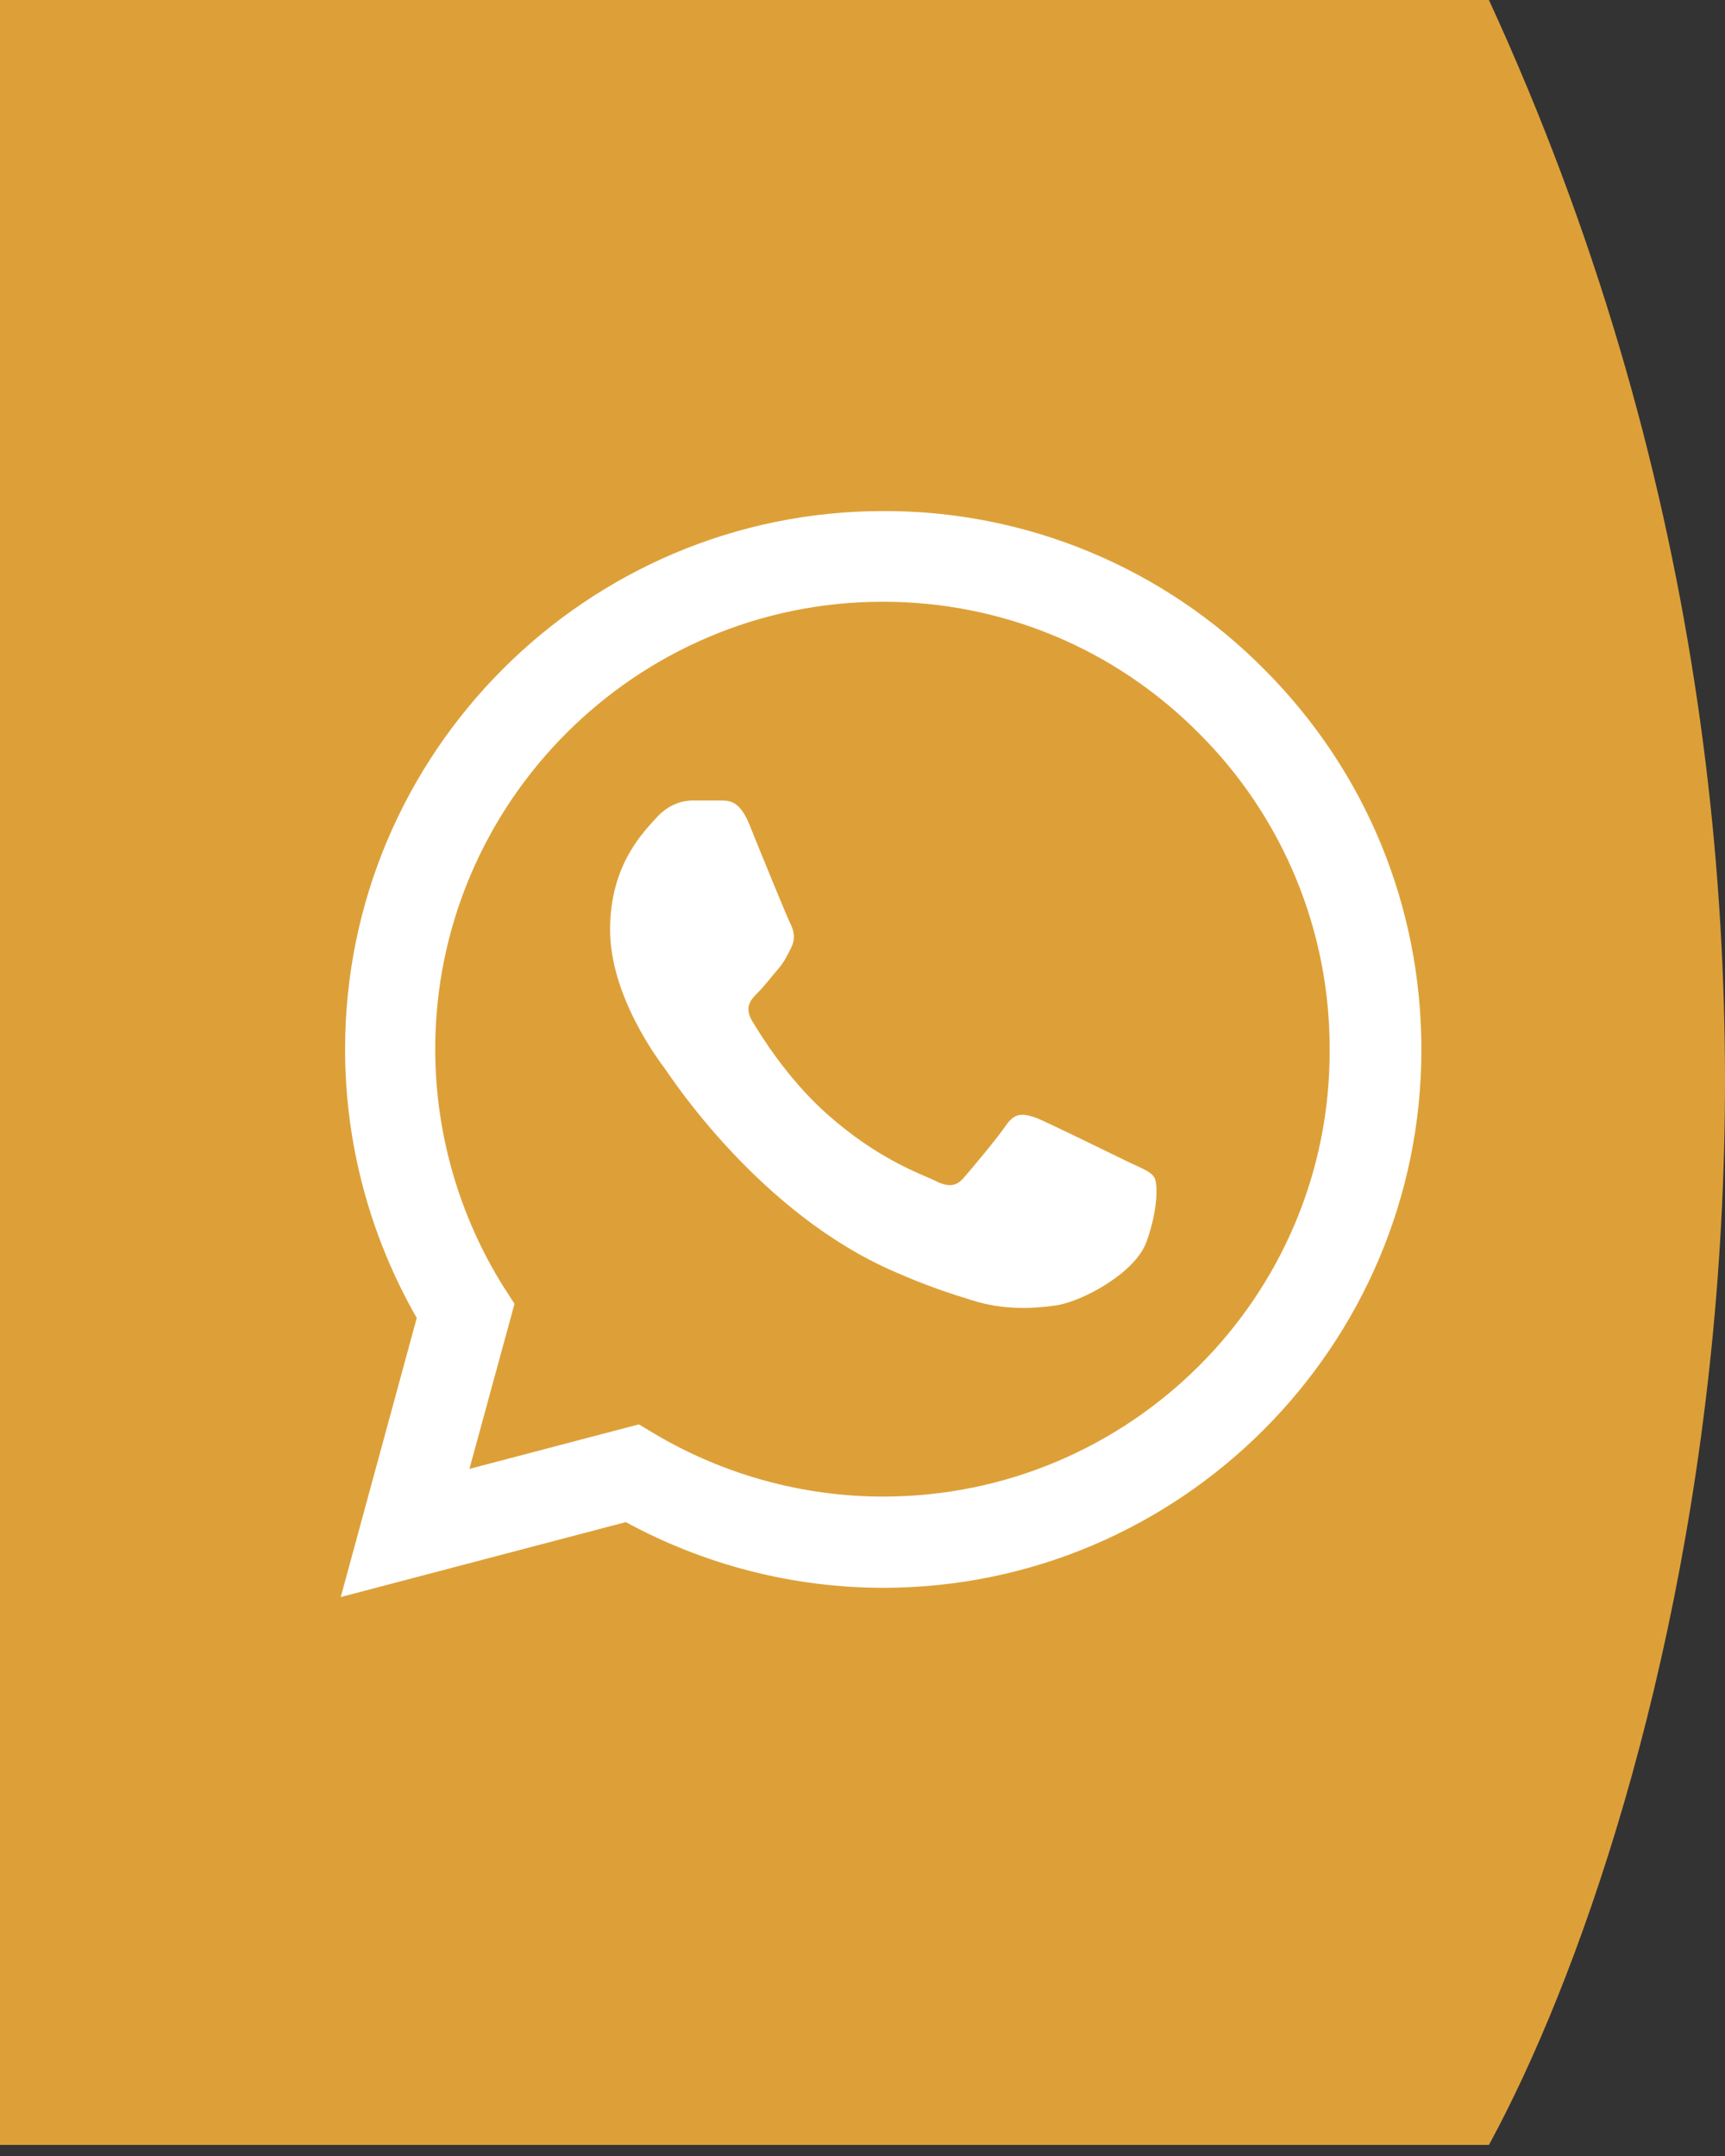
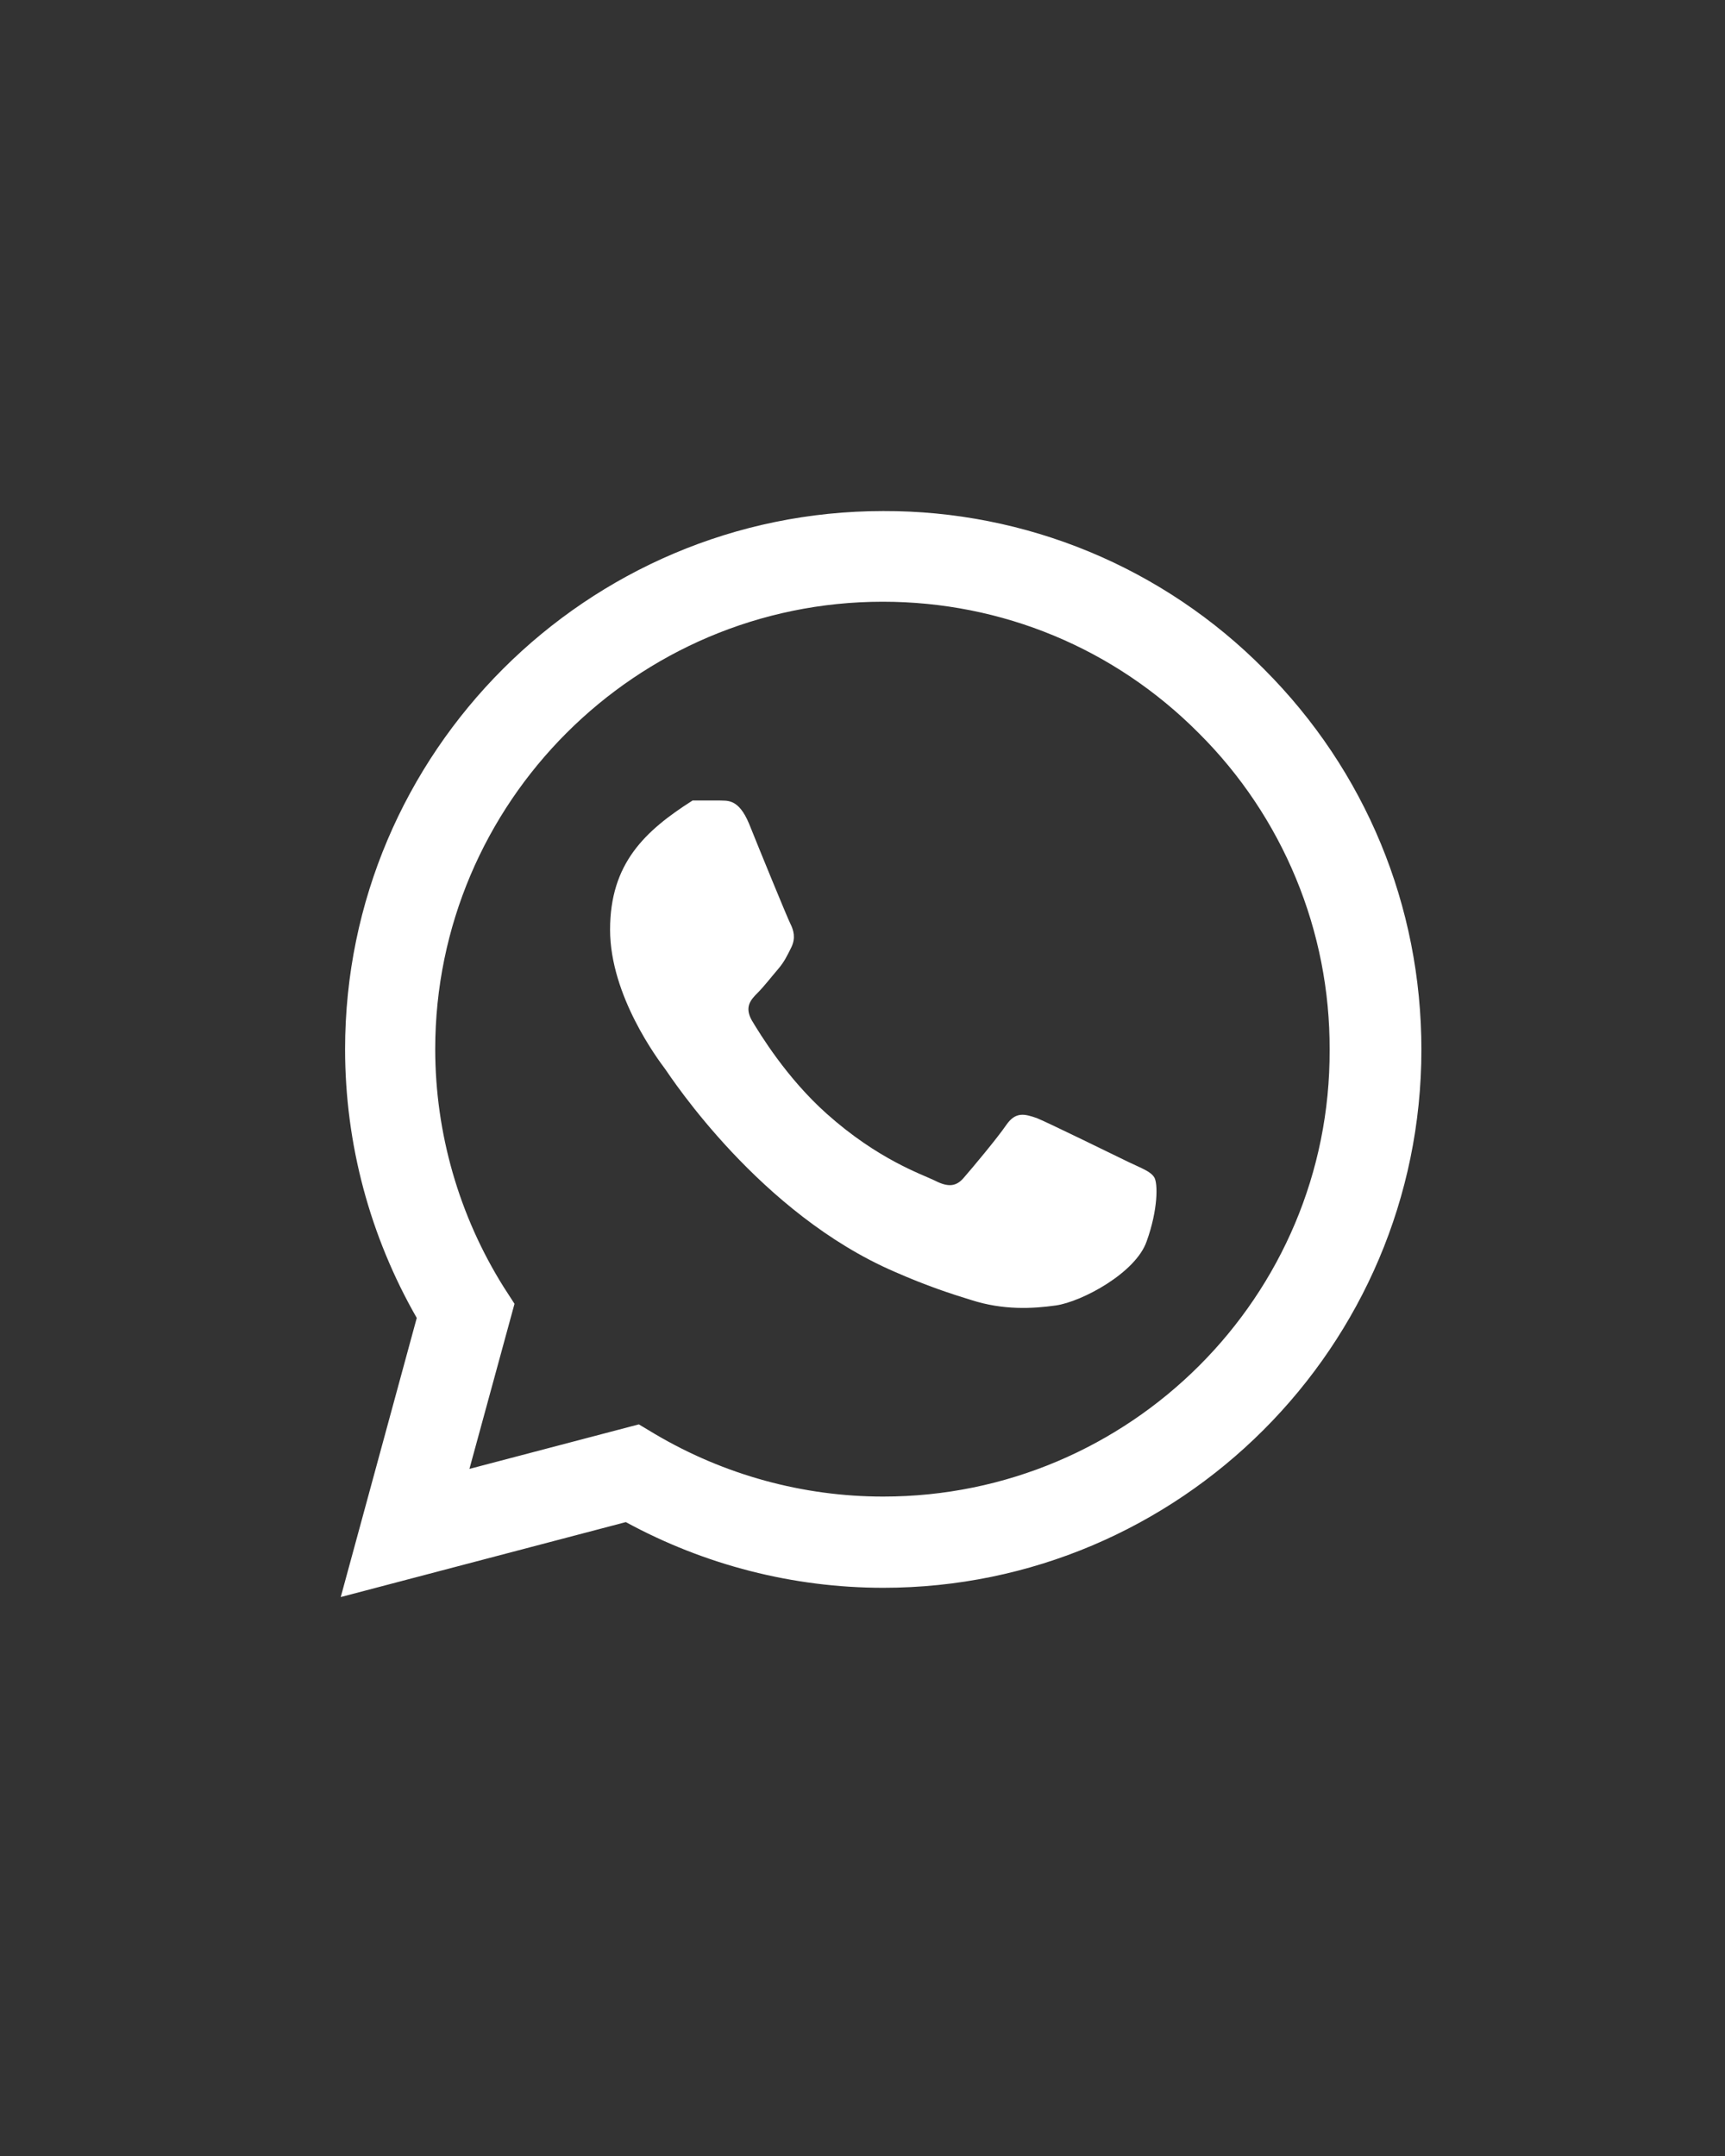
<svg xmlns="http://www.w3.org/2000/svg" width="60" height="75" viewBox="0 0 60 75" fill="none">
  <rect x="0" y="0" width="60" height="75" fill="#333333" stroke="none" />
-   <path d="M51.789 74.615L0 74.615L-3.26154e-06 9.15527e-05L51.789 8.9289e-05C66.659 32.344 57.985 63.22 51.789 74.615Z" fill="#DDA038" />
-   <path d="M43.963 23.274C42.231 21.526 40.168 20.139 37.895 19.195C35.621 18.252 33.183 17.77 30.721 17.778C20.408 17.778 12.003 26.183 12.003 36.497C12.003 39.802 12.872 43.013 14.496 45.847L11.852 55.556L21.768 52.949C24.507 54.441 27.586 55.234 30.721 55.234C41.035 55.234 49.44 46.829 49.44 36.516C49.44 31.51 47.495 26.807 43.963 23.274ZM30.721 52.061C27.926 52.061 25.187 51.306 22.788 49.889L22.221 49.549L16.328 51.098L17.896 45.355L17.518 44.77C15.965 42.29 15.14 39.423 15.138 36.497C15.138 27.921 22.127 20.932 30.703 20.932C34.858 20.932 38.768 22.557 41.696 25.503C43.146 26.946 44.295 28.663 45.076 30.553C45.858 32.443 46.256 34.47 46.248 36.516C46.286 45.091 39.297 52.061 30.721 52.061ZM39.259 40.426C38.787 40.199 36.483 39.066 36.067 38.896C35.633 38.745 35.33 38.669 35.009 39.122C34.688 39.594 33.8 40.652 33.536 40.954C33.272 41.276 32.988 41.313 32.516 41.068C32.044 40.841 30.533 40.331 28.757 38.745C27.359 37.498 26.434 35.968 26.15 35.496C25.886 35.023 26.113 34.778 26.358 34.532C26.566 34.325 26.83 33.984 27.057 33.72C27.284 33.456 27.378 33.248 27.529 32.946C27.68 32.624 27.605 32.36 27.491 32.133C27.378 31.907 26.434 29.602 26.056 28.658C25.678 27.751 25.282 27.864 24.998 27.846H24.091C23.77 27.846 23.279 27.959 22.845 28.431C22.429 28.903 21.22 30.037 21.22 32.341C21.22 34.646 22.901 36.874 23.128 37.177C23.355 37.498 26.434 42.22 31.118 44.241C32.233 44.732 33.102 45.016 33.782 45.223C34.896 45.582 35.916 45.526 36.728 45.412C37.635 45.28 39.505 44.279 39.883 43.183C40.279 42.088 40.279 41.162 40.147 40.954C40.015 40.747 39.731 40.652 39.259 40.426Z" fill="white" />
+   <path d="M43.963 23.274C42.231 21.526 40.168 20.139 37.895 19.195C35.621 18.252 33.183 17.77 30.721 17.778C20.408 17.778 12.003 26.183 12.003 36.497C12.003 39.802 12.872 43.013 14.496 45.847L11.852 55.556L21.768 52.949C24.507 54.441 27.586 55.234 30.721 55.234C41.035 55.234 49.44 46.829 49.44 36.516C49.44 31.51 47.495 26.807 43.963 23.274ZM30.721 52.061C27.926 52.061 25.187 51.306 22.788 49.889L22.221 49.549L16.328 51.098L17.896 45.355L17.518 44.77C15.965 42.29 15.14 39.423 15.138 36.497C15.138 27.921 22.127 20.932 30.703 20.932C34.858 20.932 38.768 22.557 41.696 25.503C43.146 26.946 44.295 28.663 45.076 30.553C45.858 32.443 46.256 34.47 46.248 36.516C46.286 45.091 39.297 52.061 30.721 52.061ZM39.259 40.426C38.787 40.199 36.483 39.066 36.067 38.896C35.633 38.745 35.33 38.669 35.009 39.122C34.688 39.594 33.8 40.652 33.536 40.954C33.272 41.276 32.988 41.313 32.516 41.068C32.044 40.841 30.533 40.331 28.757 38.745C27.359 37.498 26.434 35.968 26.15 35.496C25.886 35.023 26.113 34.778 26.358 34.532C26.566 34.325 26.83 33.984 27.057 33.72C27.284 33.456 27.378 33.248 27.529 32.946C27.68 32.624 27.605 32.36 27.491 32.133C27.378 31.907 26.434 29.602 26.056 28.658C25.678 27.751 25.282 27.864 24.998 27.846H24.091C22.429 28.903 21.22 30.037 21.22 32.341C21.22 34.646 22.901 36.874 23.128 37.177C23.355 37.498 26.434 42.22 31.118 44.241C32.233 44.732 33.102 45.016 33.782 45.223C34.896 45.582 35.916 45.526 36.728 45.412C37.635 45.28 39.505 44.279 39.883 43.183C40.279 42.088 40.279 41.162 40.147 40.954C40.015 40.747 39.731 40.652 39.259 40.426Z" fill="white" />
</svg>